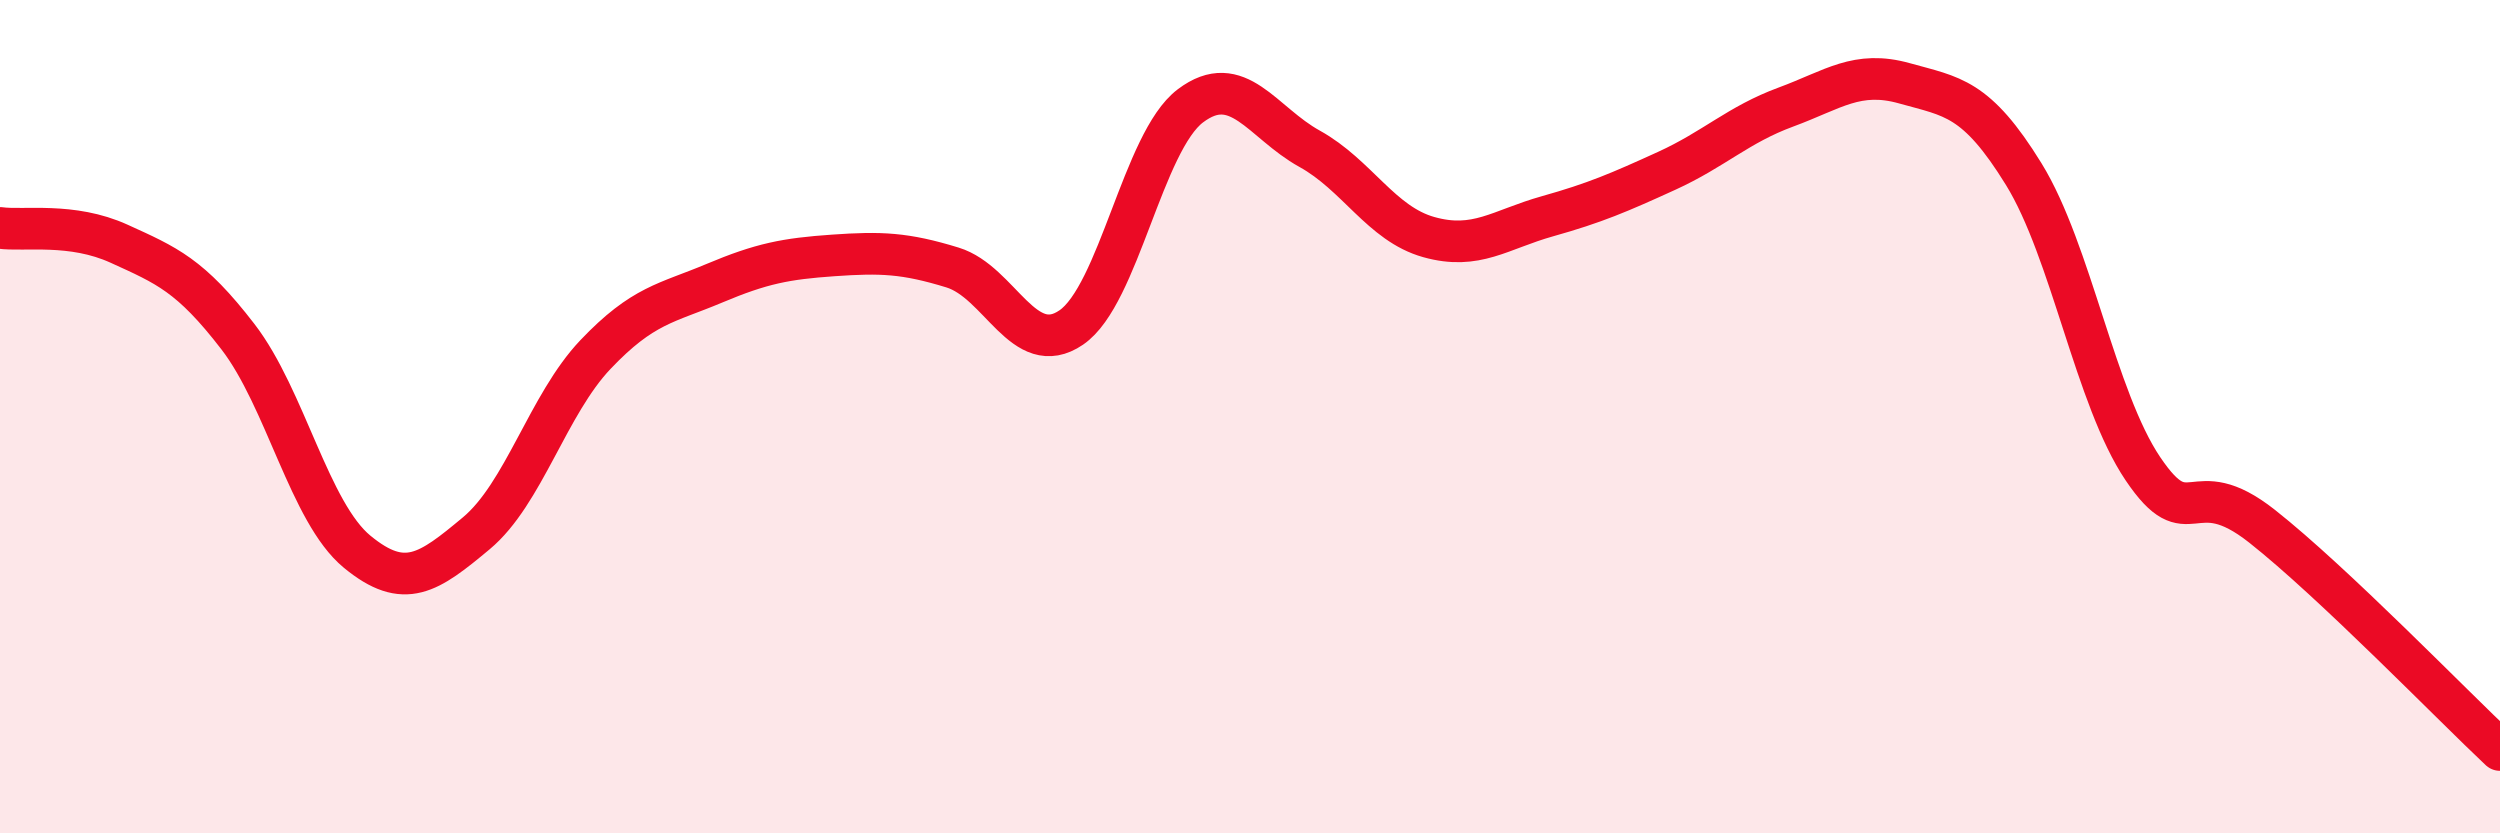
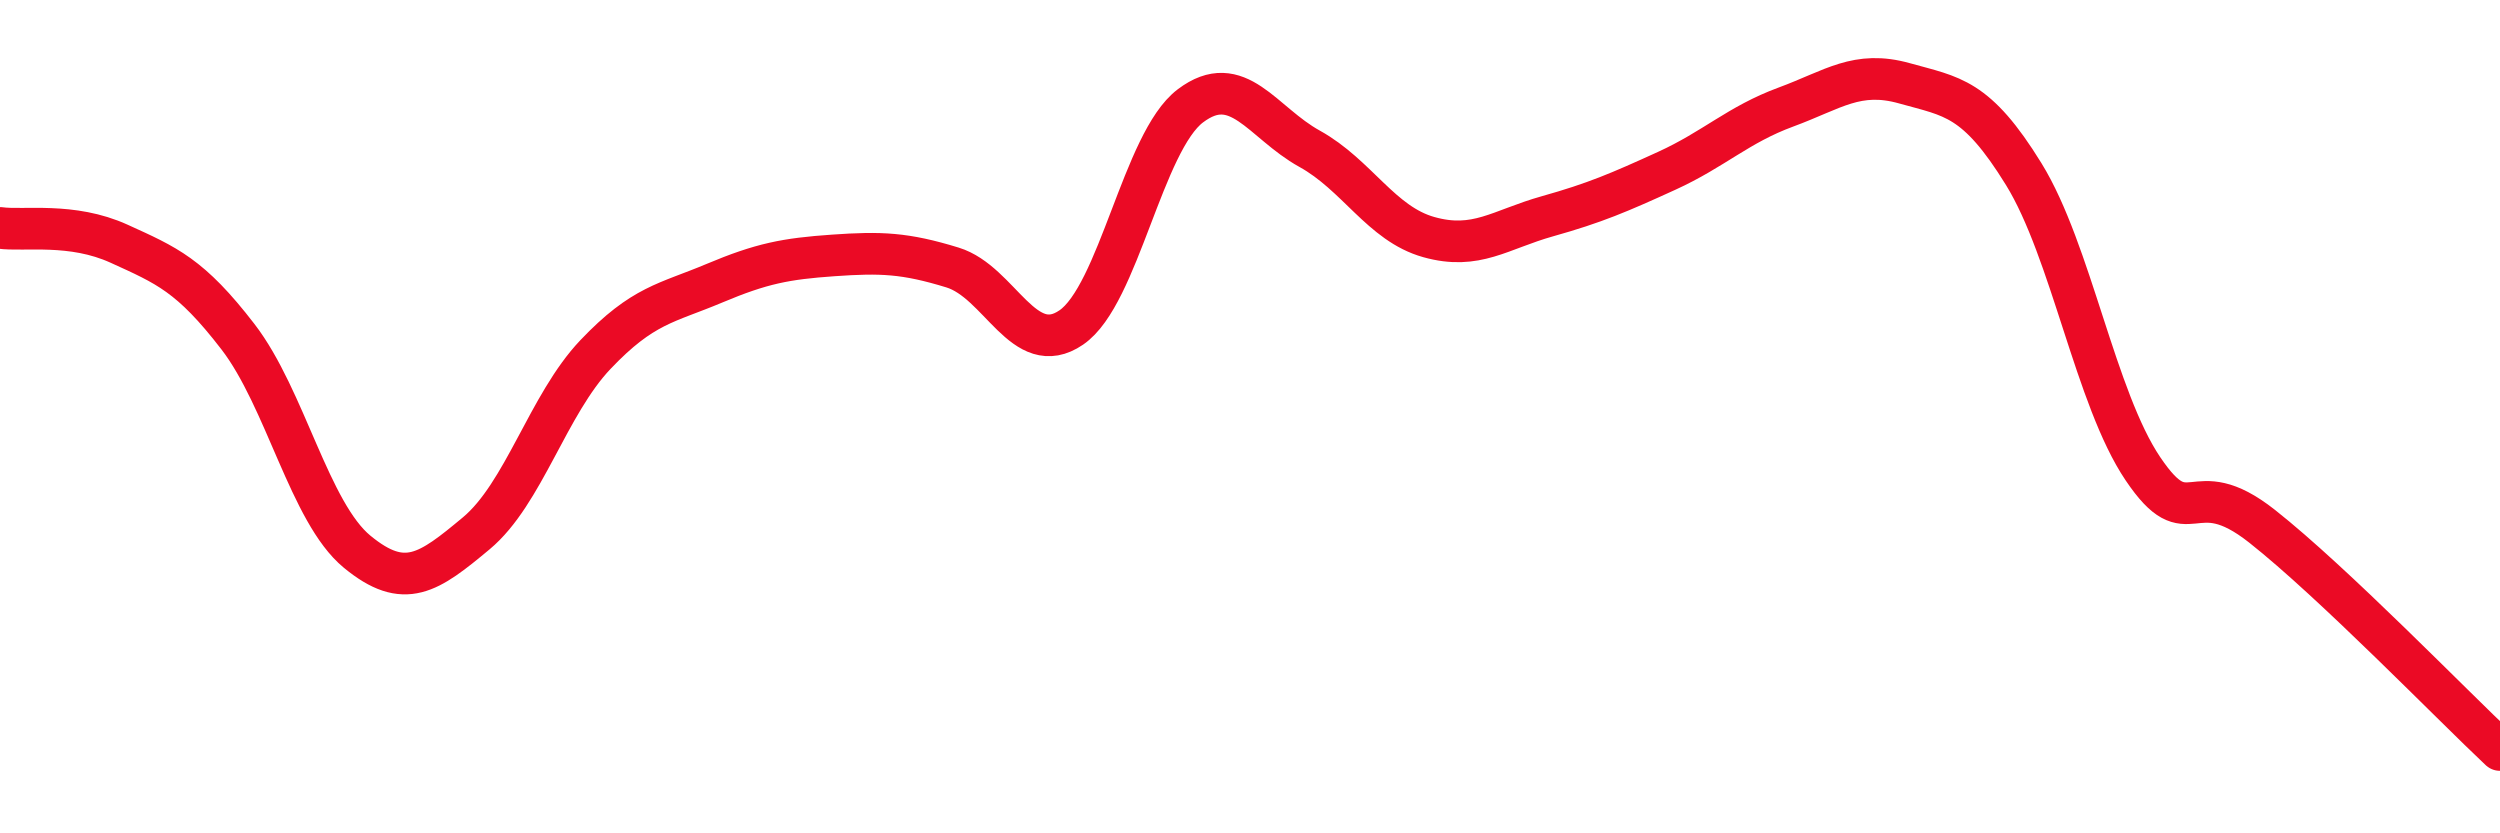
<svg xmlns="http://www.w3.org/2000/svg" width="60" height="20" viewBox="0 0 60 20">
-   <path d="M 0,5.47 C 0.57,5.55 1.72,5.33 2.86,5.85 C 4,6.37 4.57,6.6 5.71,8.08 C 6.85,9.56 7.43,12.3 8.57,13.24 C 9.71,14.18 10.29,13.75 11.43,12.8 C 12.57,11.85 13.15,9.71 14.29,8.51 C 15.43,7.31 16,7.28 17.14,6.8 C 18.28,6.32 18.86,6.21 20,6.13 C 21.14,6.05 21.72,6.07 22.86,6.42 C 24,6.77 24.57,8.64 25.71,7.86 C 26.85,7.08 27.43,3.4 28.57,2.54 C 29.71,1.68 30.29,2.94 31.43,3.57 C 32.57,4.2 33.15,5.37 34.29,5.69 C 35.43,6.01 36,5.51 37.14,5.19 C 38.28,4.87 38.86,4.62 40,4.1 C 41.14,3.58 41.72,2.99 42.86,2.57 C 44,2.15 44.57,1.68 45.71,2 C 46.85,2.32 47.43,2.33 48.57,4.18 C 49.71,6.03 50.29,9.56 51.43,11.25 C 52.57,12.94 52.58,11.28 54.29,12.63 C 56,13.98 58.86,16.93 60,18L60 20L0 20Z" fill="#EB0A25" opacity="0.1" stroke-linecap="round" stroke-linejoin="round" />
  <path d="M 0,5.47 C 0.57,5.55 1.72,5.33 2.86,5.85 C 4,6.37 4.57,6.6 5.71,8.08 C 6.85,9.56 7.43,12.3 8.57,13.24 C 9.71,14.18 10.29,13.75 11.43,12.8 C 12.57,11.85 13.15,9.71 14.29,8.51 C 15.43,7.31 16,7.28 17.14,6.8 C 18.28,6.32 18.86,6.21 20,6.13 C 21.14,6.05 21.72,6.07 22.86,6.42 C 24,6.77 24.57,8.64 25.71,7.86 C 26.85,7.08 27.43,3.4 28.57,2.54 C 29.71,1.68 30.29,2.94 31.43,3.57 C 32.57,4.2 33.15,5.37 34.29,5.69 C 35.43,6.01 36,5.51 37.14,5.19 C 38.28,4.87 38.86,4.62 40,4.1 C 41.14,3.58 41.72,2.99 42.86,2.57 C 44,2.15 44.57,1.68 45.71,2 C 46.85,2.32 47.43,2.33 48.57,4.18 C 49.71,6.03 50.29,9.56 51.43,11.25 C 52.57,12.94 52.58,11.28 54.29,12.63 C 56,13.98 58.86,16.93 60,18" stroke="#EB0A25" stroke-width="1" fill="none" stroke-linecap="round" stroke-linejoin="round" />
</svg>